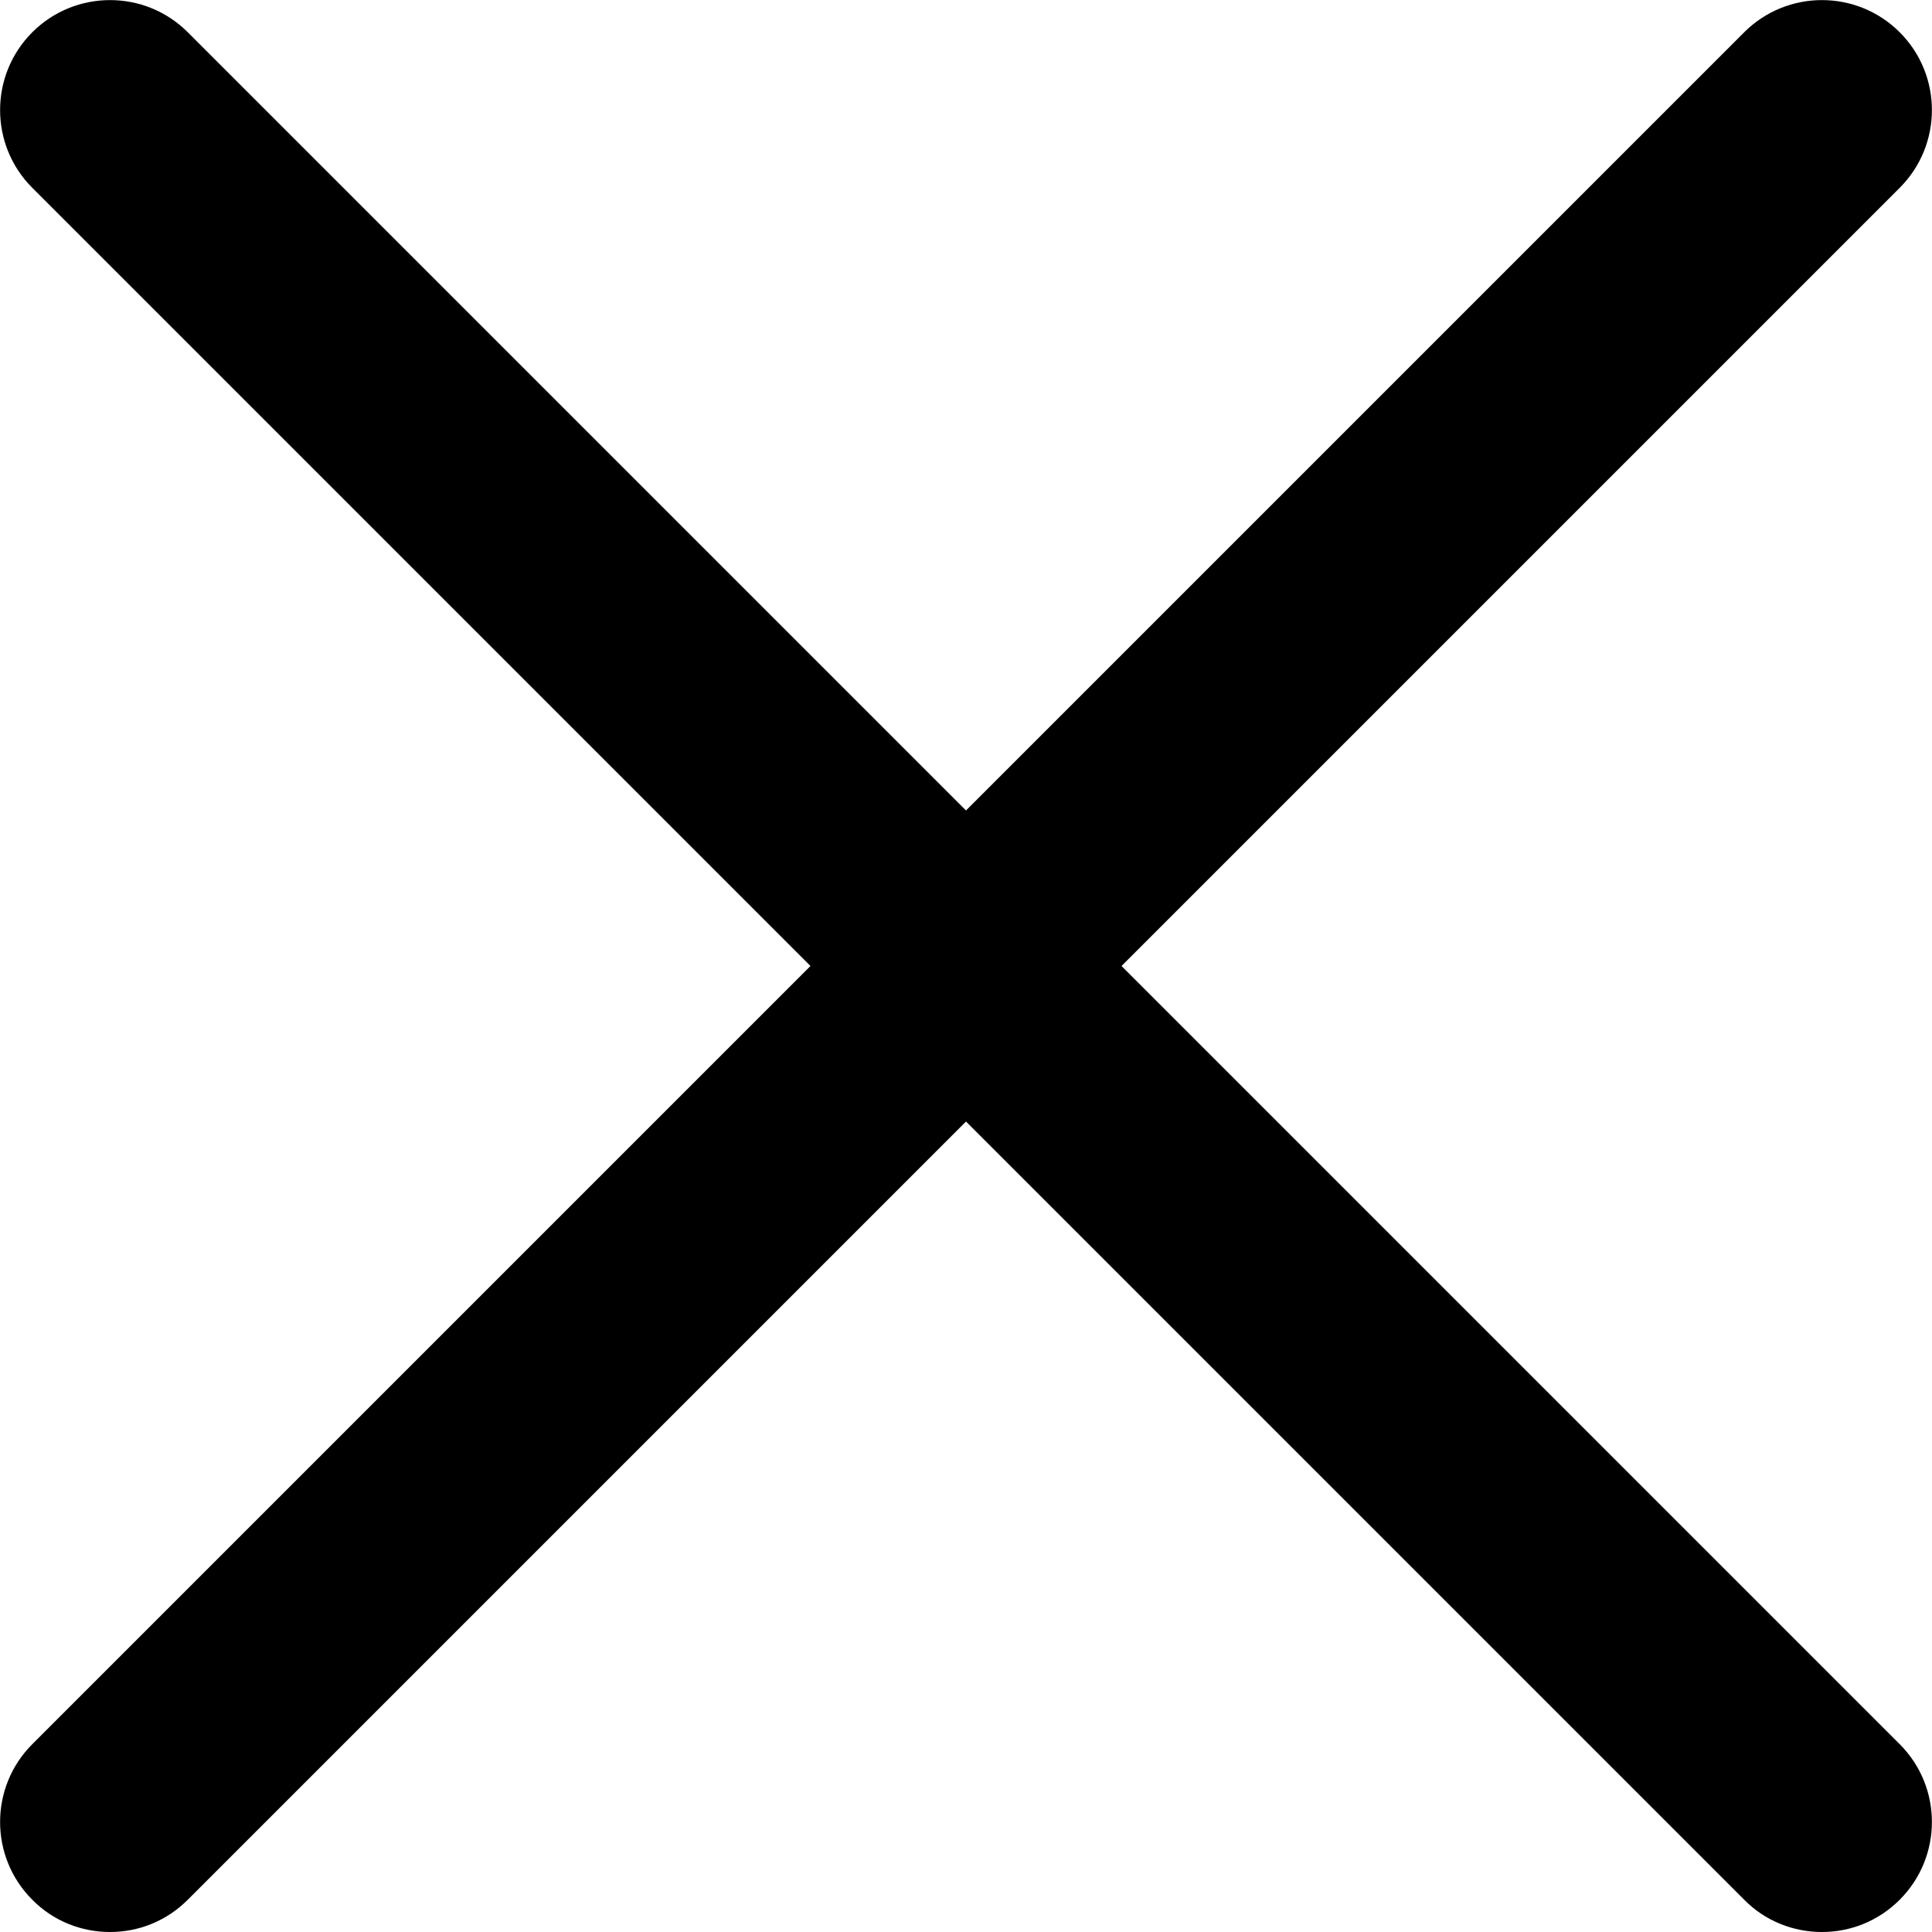
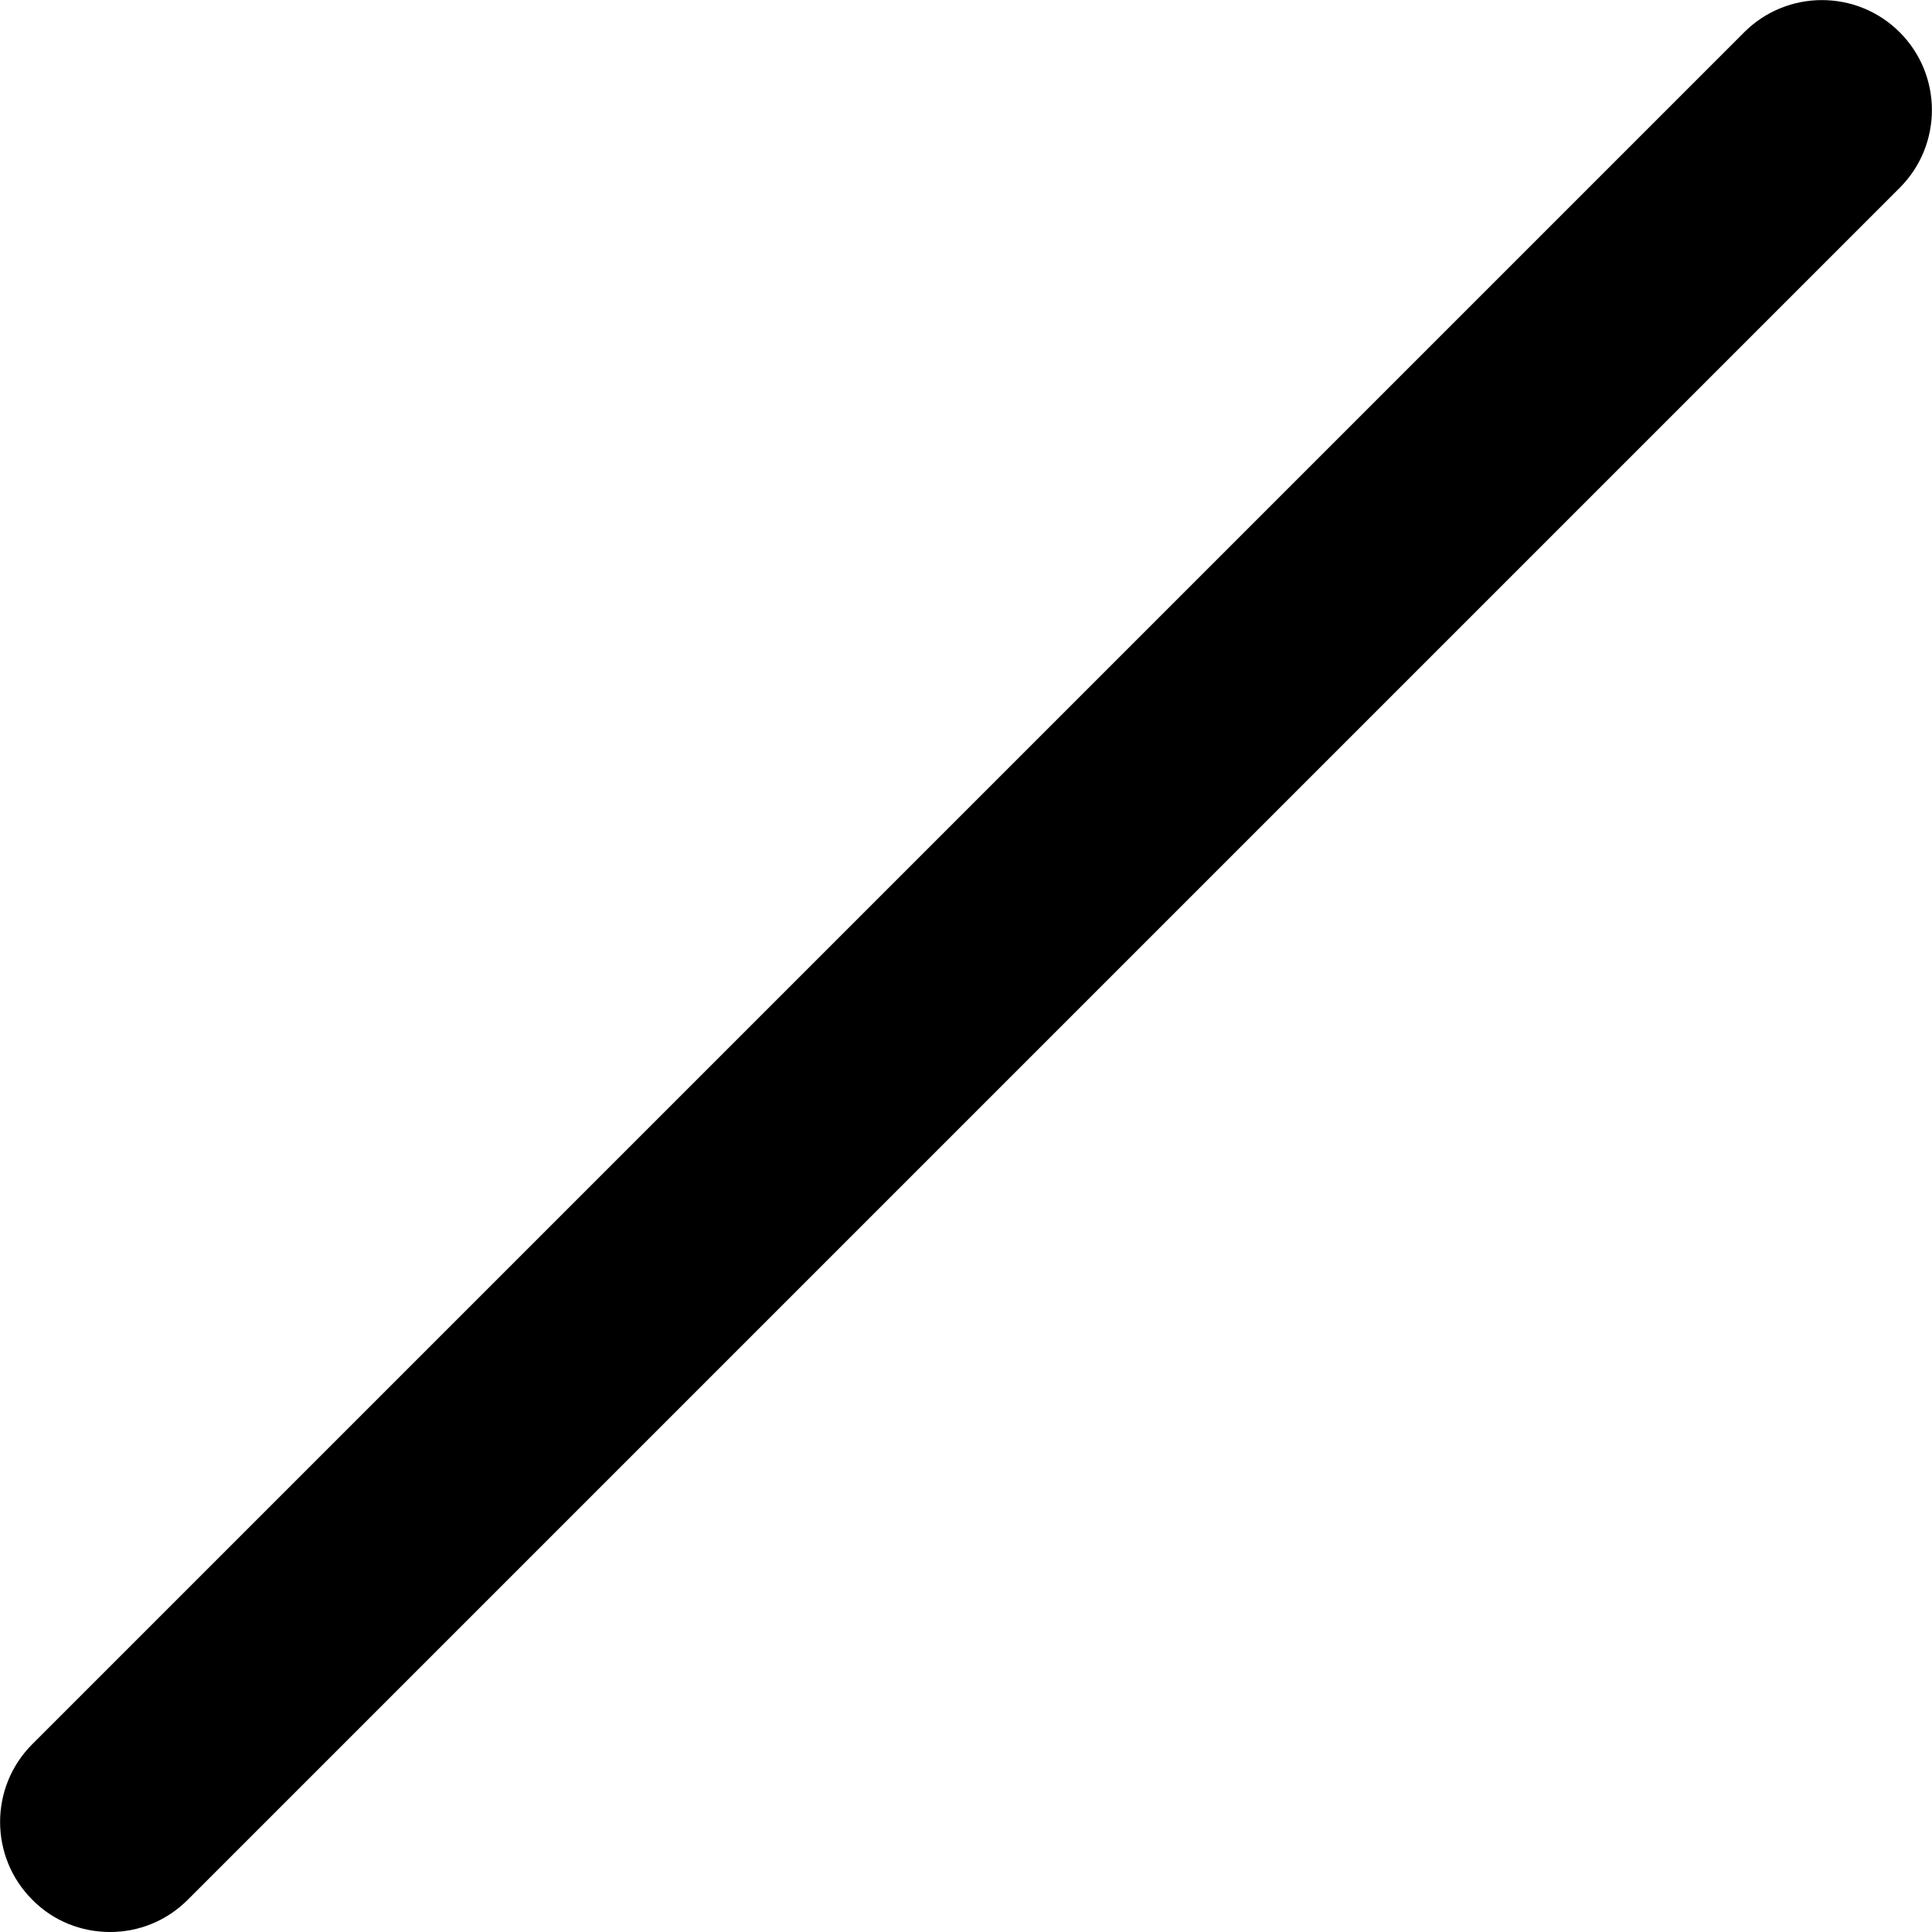
<svg xmlns="http://www.w3.org/2000/svg" id="_레이어_2" data-name="레이어 2" viewBox="0 0 52.67 52.67">
  <defs>
    <style>
      .cls-1 {
        fill: #000;
        stroke-width: 0px;
      }
    </style>
  </defs>
  <g id="icon">
    <path class="cls-1" d="M3,52.67c-.77,0-1.54-.29-2.12-.88-1.17-1.17-1.17-3.07,0-4.24L47.55.88c1.17-1.17,3.07-1.17,4.24,0,1.17,1.17,1.17,3.07,0,4.24L5.12,51.79c-.59.59-1.35.88-2.12.88Z" />
-     <path class="cls-1" d="M49.67,52.67c-.77,0-1.54-.29-2.12-.88L.88,5.12C-.29,3.95-.29,2.05.88.88c1.17-1.17,3.07-1.17,4.24,0l46.67,46.67c1.17,1.17,1.17,3.07,0,4.24-.59.59-1.35.88-2.12.88Z" />
  </g>
</svg>